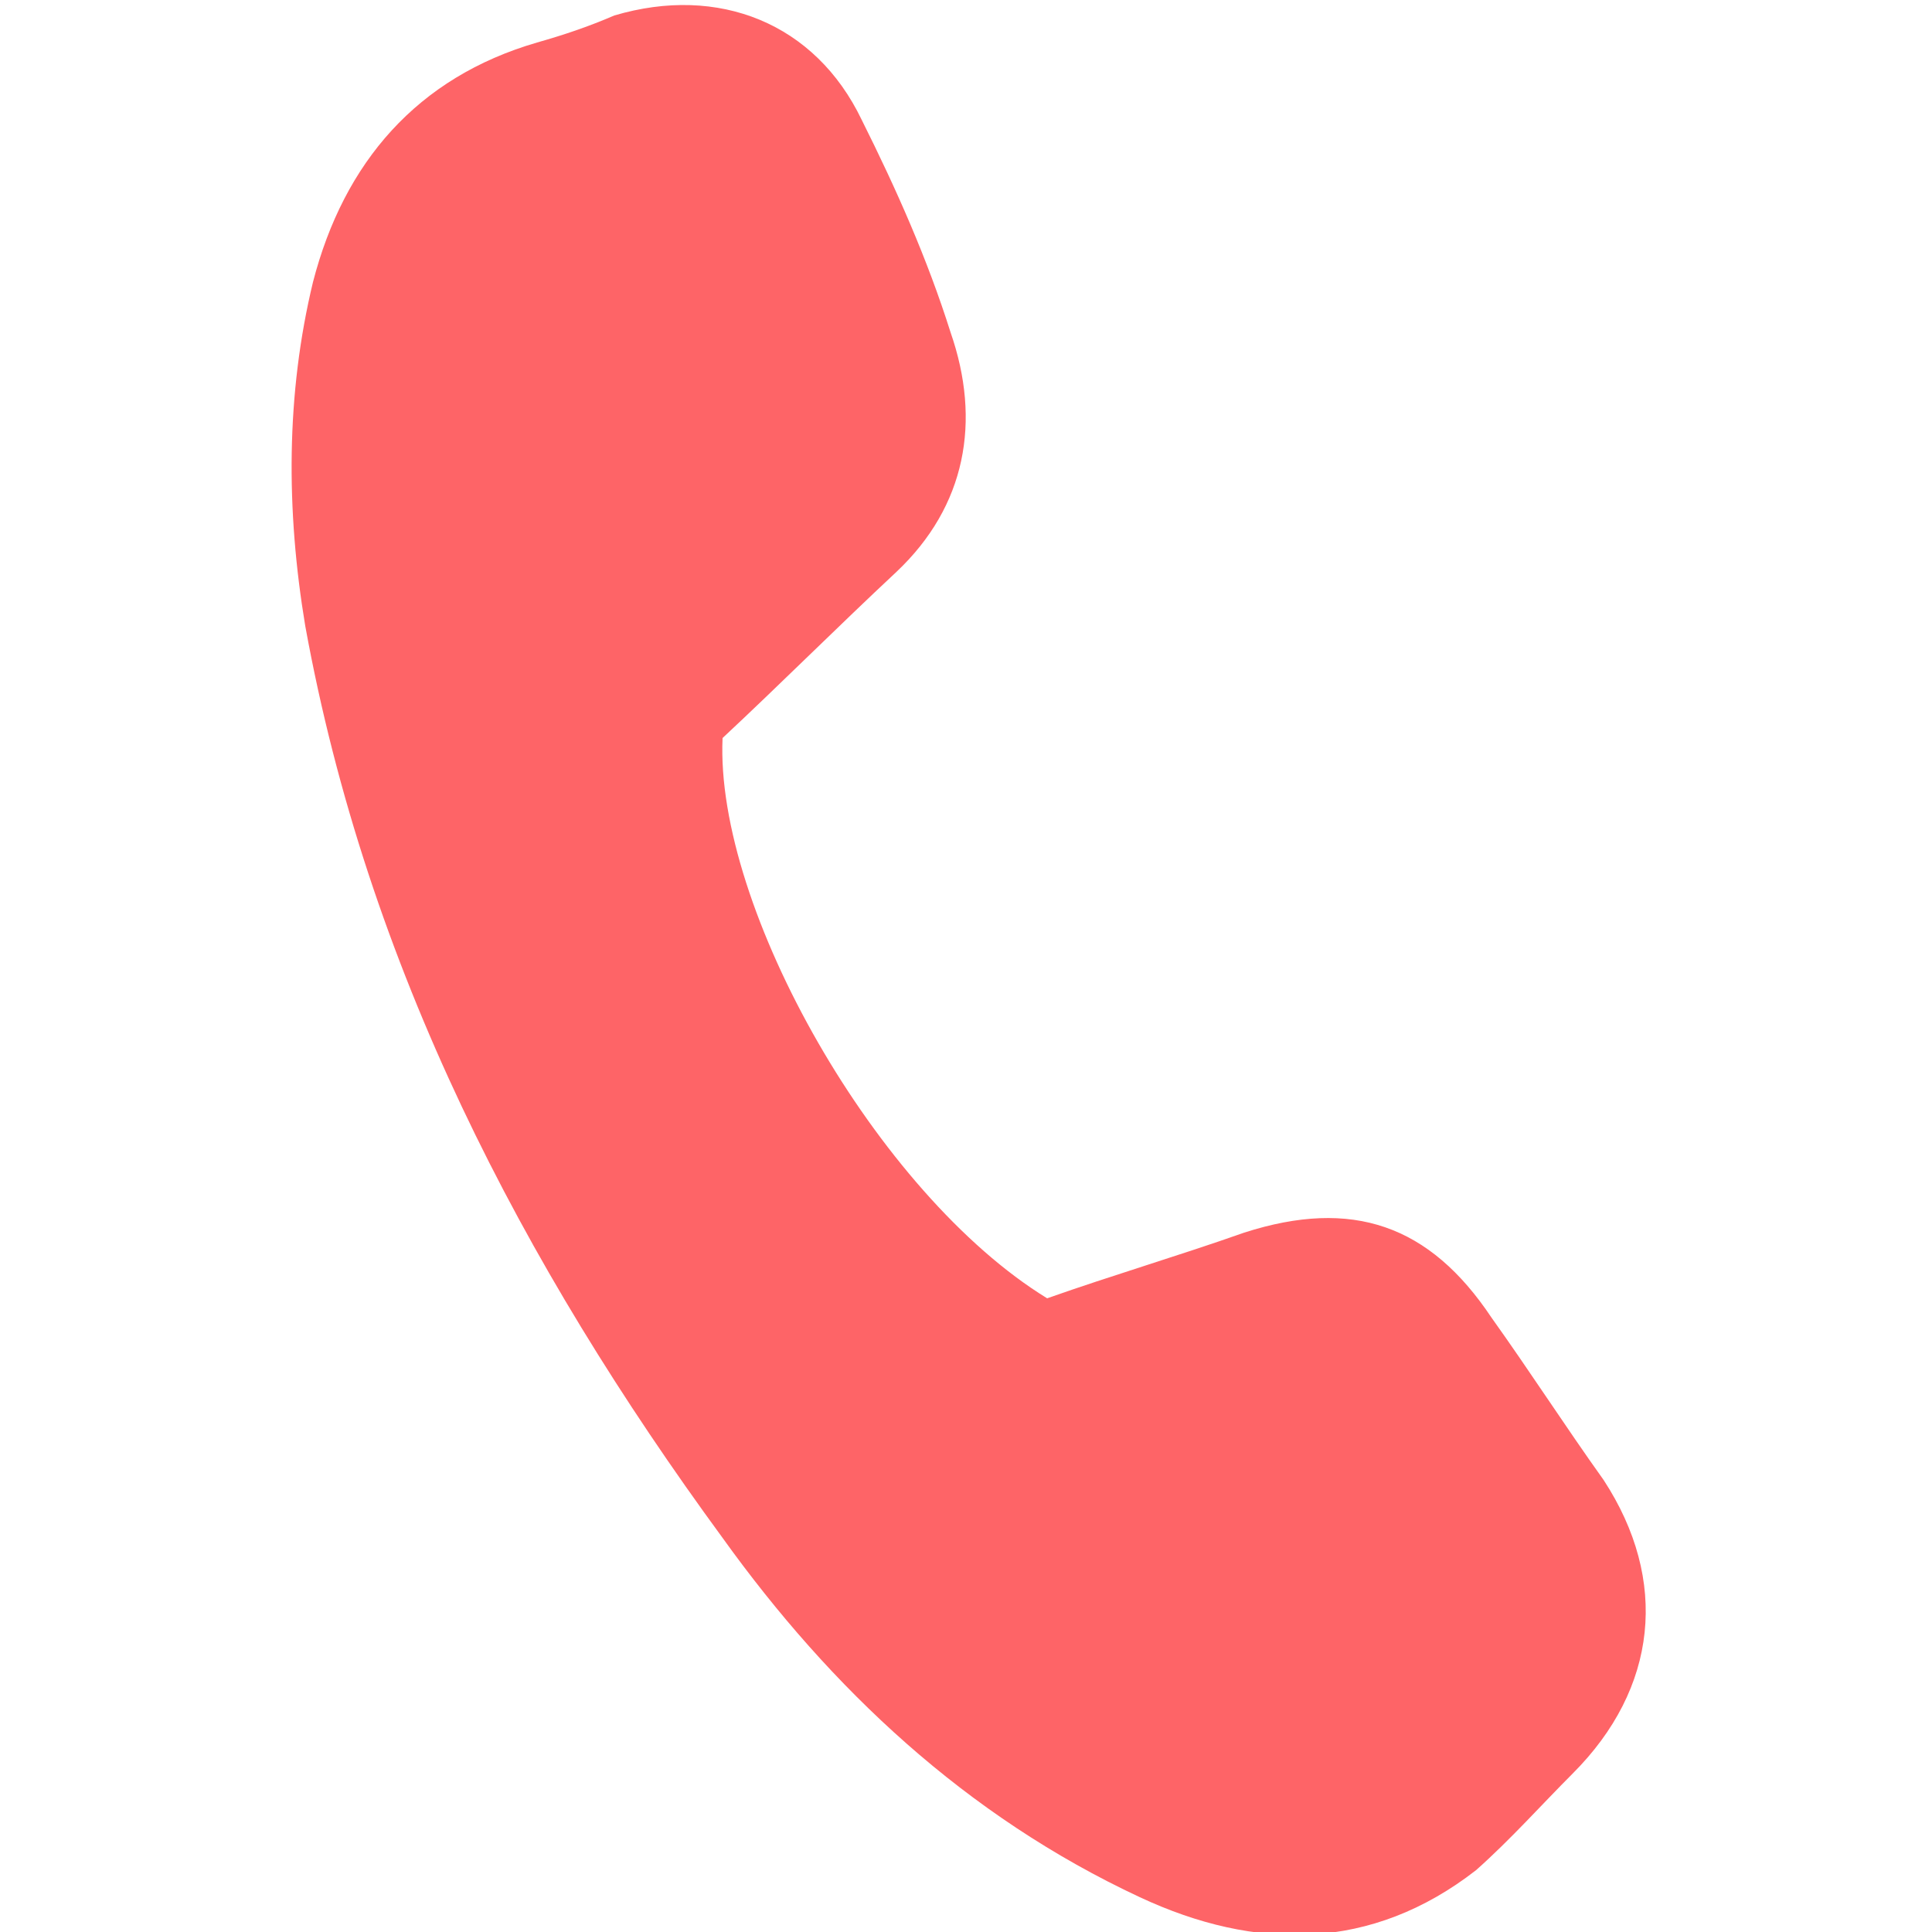
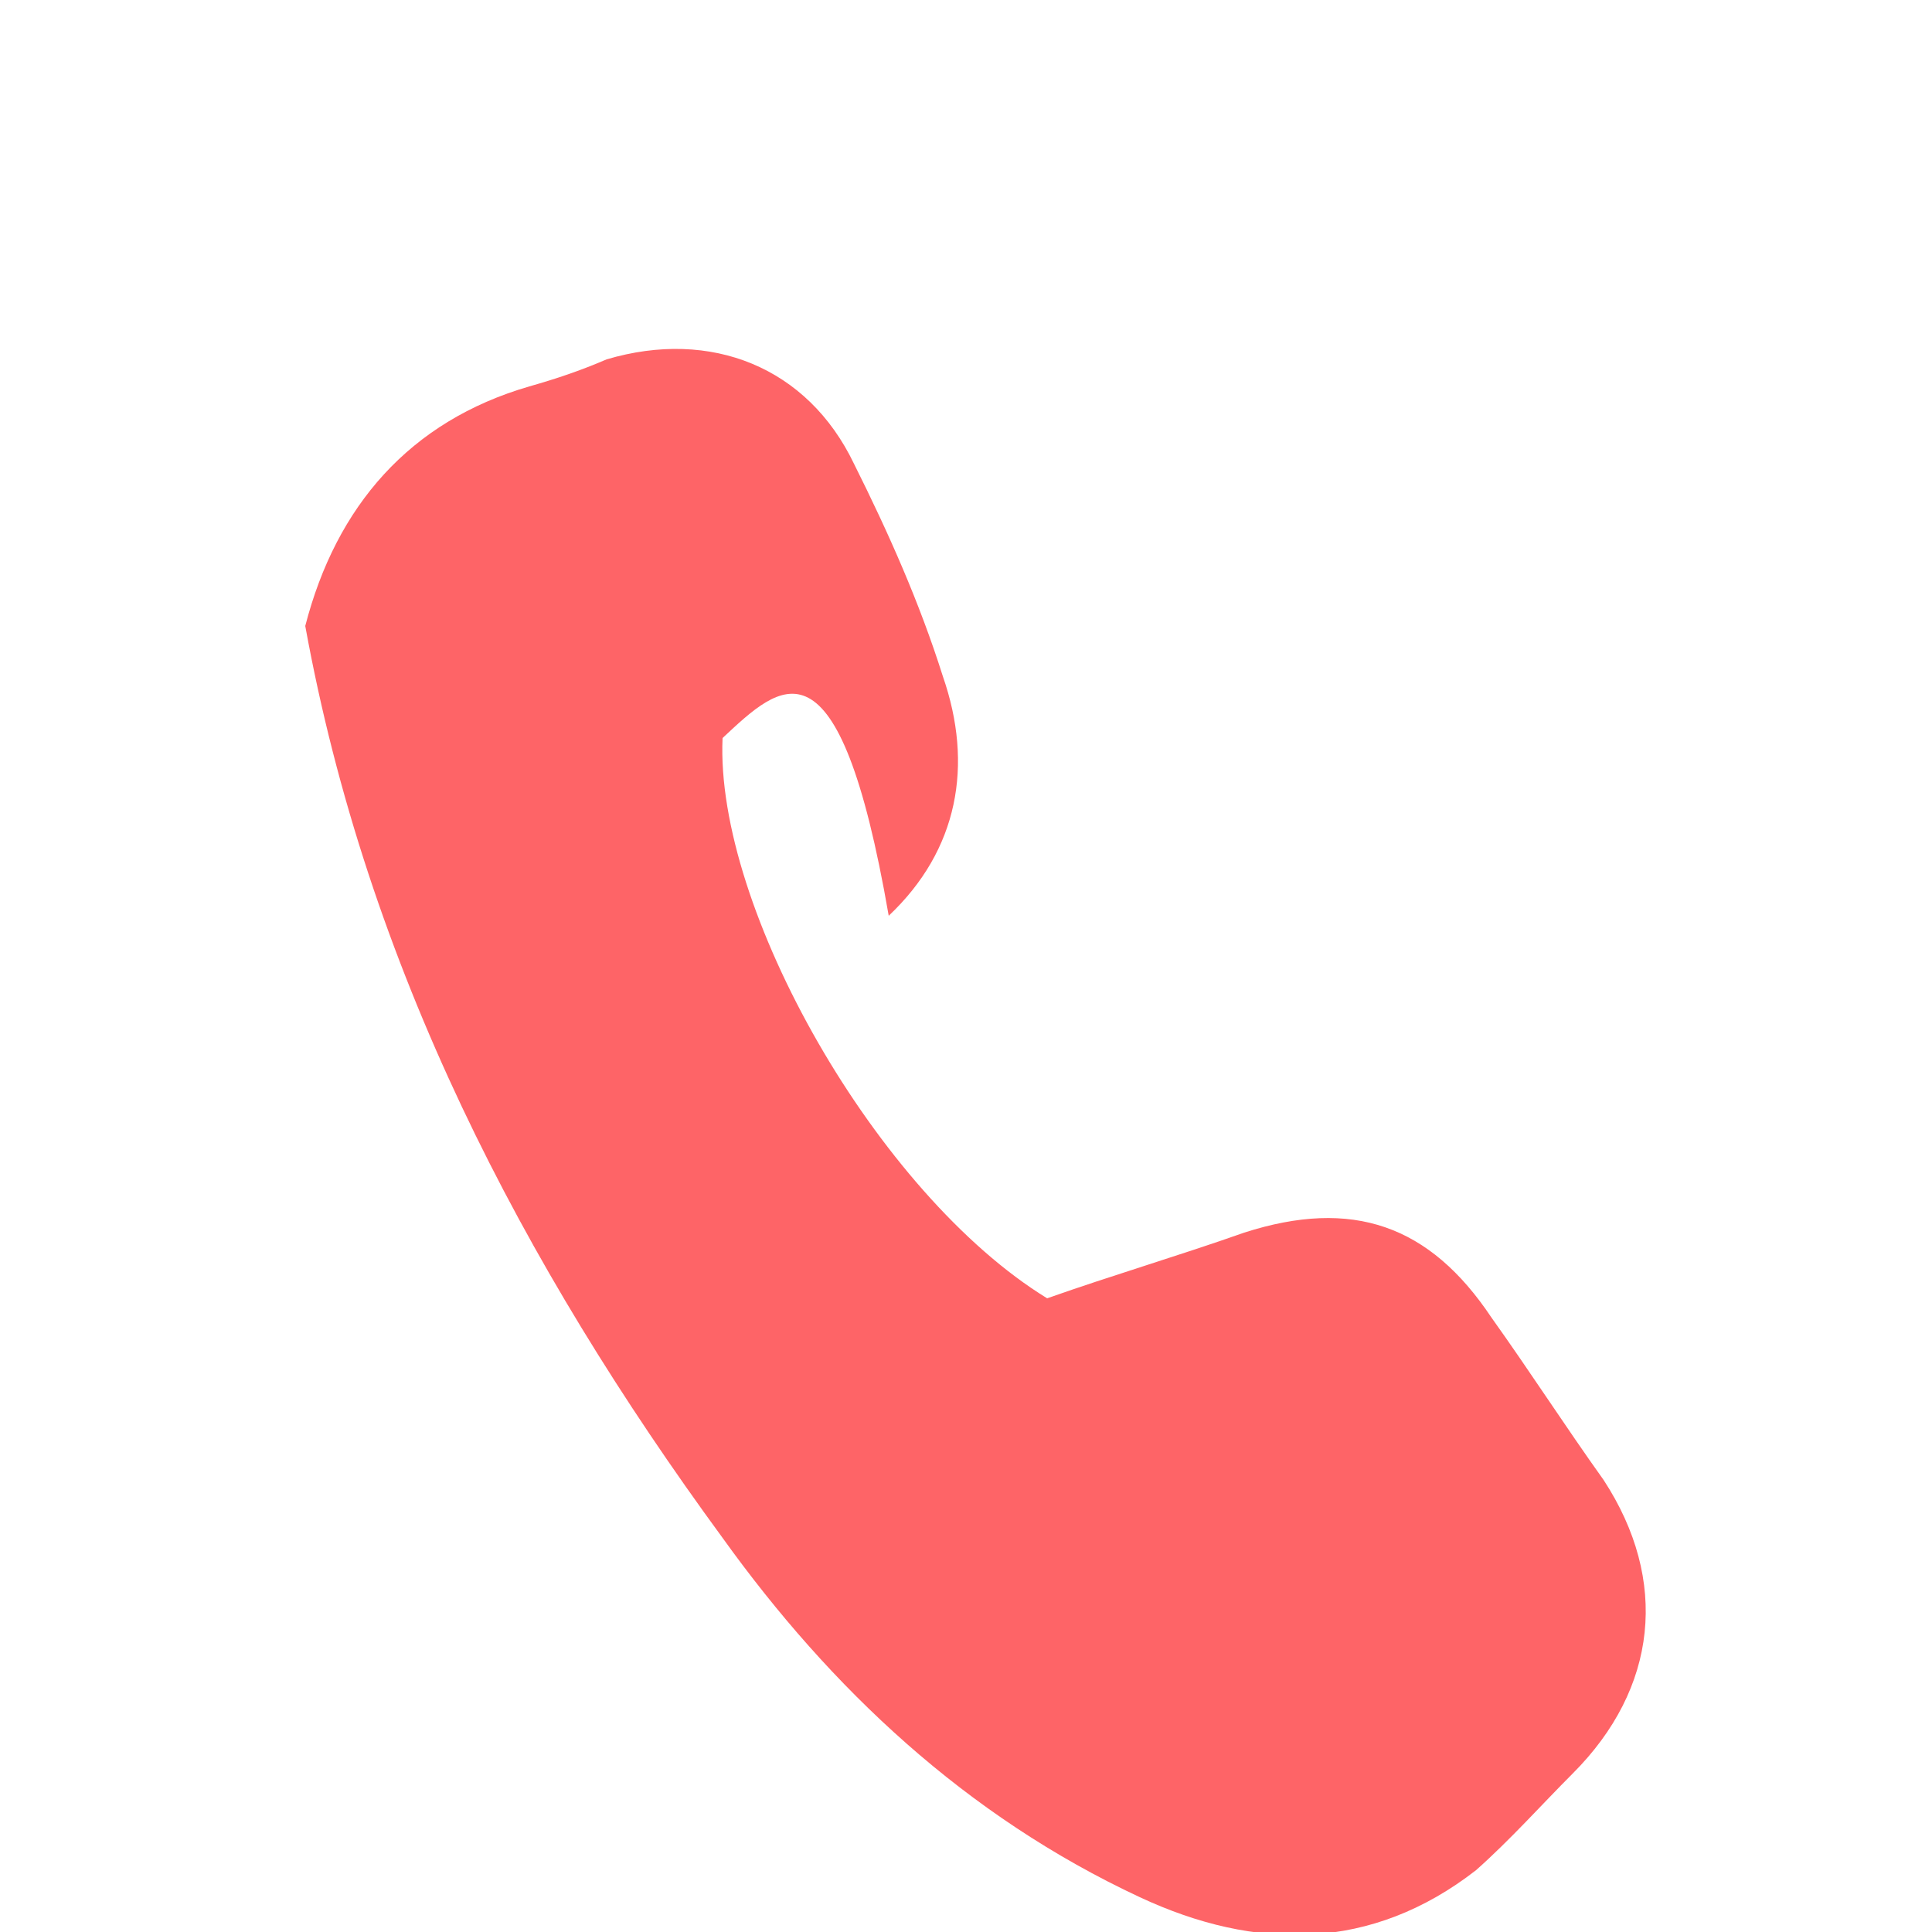
<svg xmlns="http://www.w3.org/2000/svg" version="1.1" id="Layer_1" x="0px" y="0px" viewBox="0 0 50 50" style="enable-background:new 0 0 50 50;" xml:space="preserve">
  <style type="text/css">
	.st0{fill:#FE6467;}
</style>
  <g>
-     <path class="st0" d="M18.7,19.1c-0.2,4.4,4,11.8,8.4,14.5c1.7-0.6,3.4-1.1,5.1-1.7c2.8-0.9,4.8-0.2,6.4,2.2c1,1.4,1.9,2.8,2.9,4.2   c1.7,2.6,1.4,5.4-0.8,7.6c-0.8,0.8-1.6,1.7-2.5,2.5c-2.7,2.1-5.7,2.1-8.7,0.7c-4.5-2.1-8-5.4-10.8-9.3c-5.2-7.1-9.2-14.8-10.8-23.6   c-0.5-3-0.5-6,0.2-8.9c0.8-3.1,2.7-5.3,5.8-6.2c0.7-0.2,1.3-0.4,2-0.7c2.7-0.8,5.2,0.2,6.4,2.7c0.9,1.8,1.7,3.6,2.3,5.5   c0.8,2.3,0.4,4.5-1.4,6.2C21.7,16.2,20.2,17.7,18.7,19.1z" />
+     <path class="st0" d="M18.7,19.1c-0.2,4.4,4,11.8,8.4,14.5c1.7-0.6,3.4-1.1,5.1-1.7c2.8-0.9,4.8-0.2,6.4,2.2c1,1.4,1.9,2.8,2.9,4.2   c1.7,2.6,1.4,5.4-0.8,7.6c-0.8,0.8-1.6,1.7-2.5,2.5c-2.7,2.1-5.7,2.1-8.7,0.7c-4.5-2.1-8-5.4-10.8-9.3c-5.2-7.1-9.2-14.8-10.8-23.6   c0.8-3.1,2.7-5.3,5.8-6.2c0.7-0.2,1.3-0.4,2-0.7c2.7-0.8,5.2,0.2,6.4,2.7c0.9,1.8,1.7,3.6,2.3,5.5   c0.8,2.3,0.4,4.5-1.4,6.2C21.7,16.2,20.2,17.7,18.7,19.1z" />
  </g>
</svg>